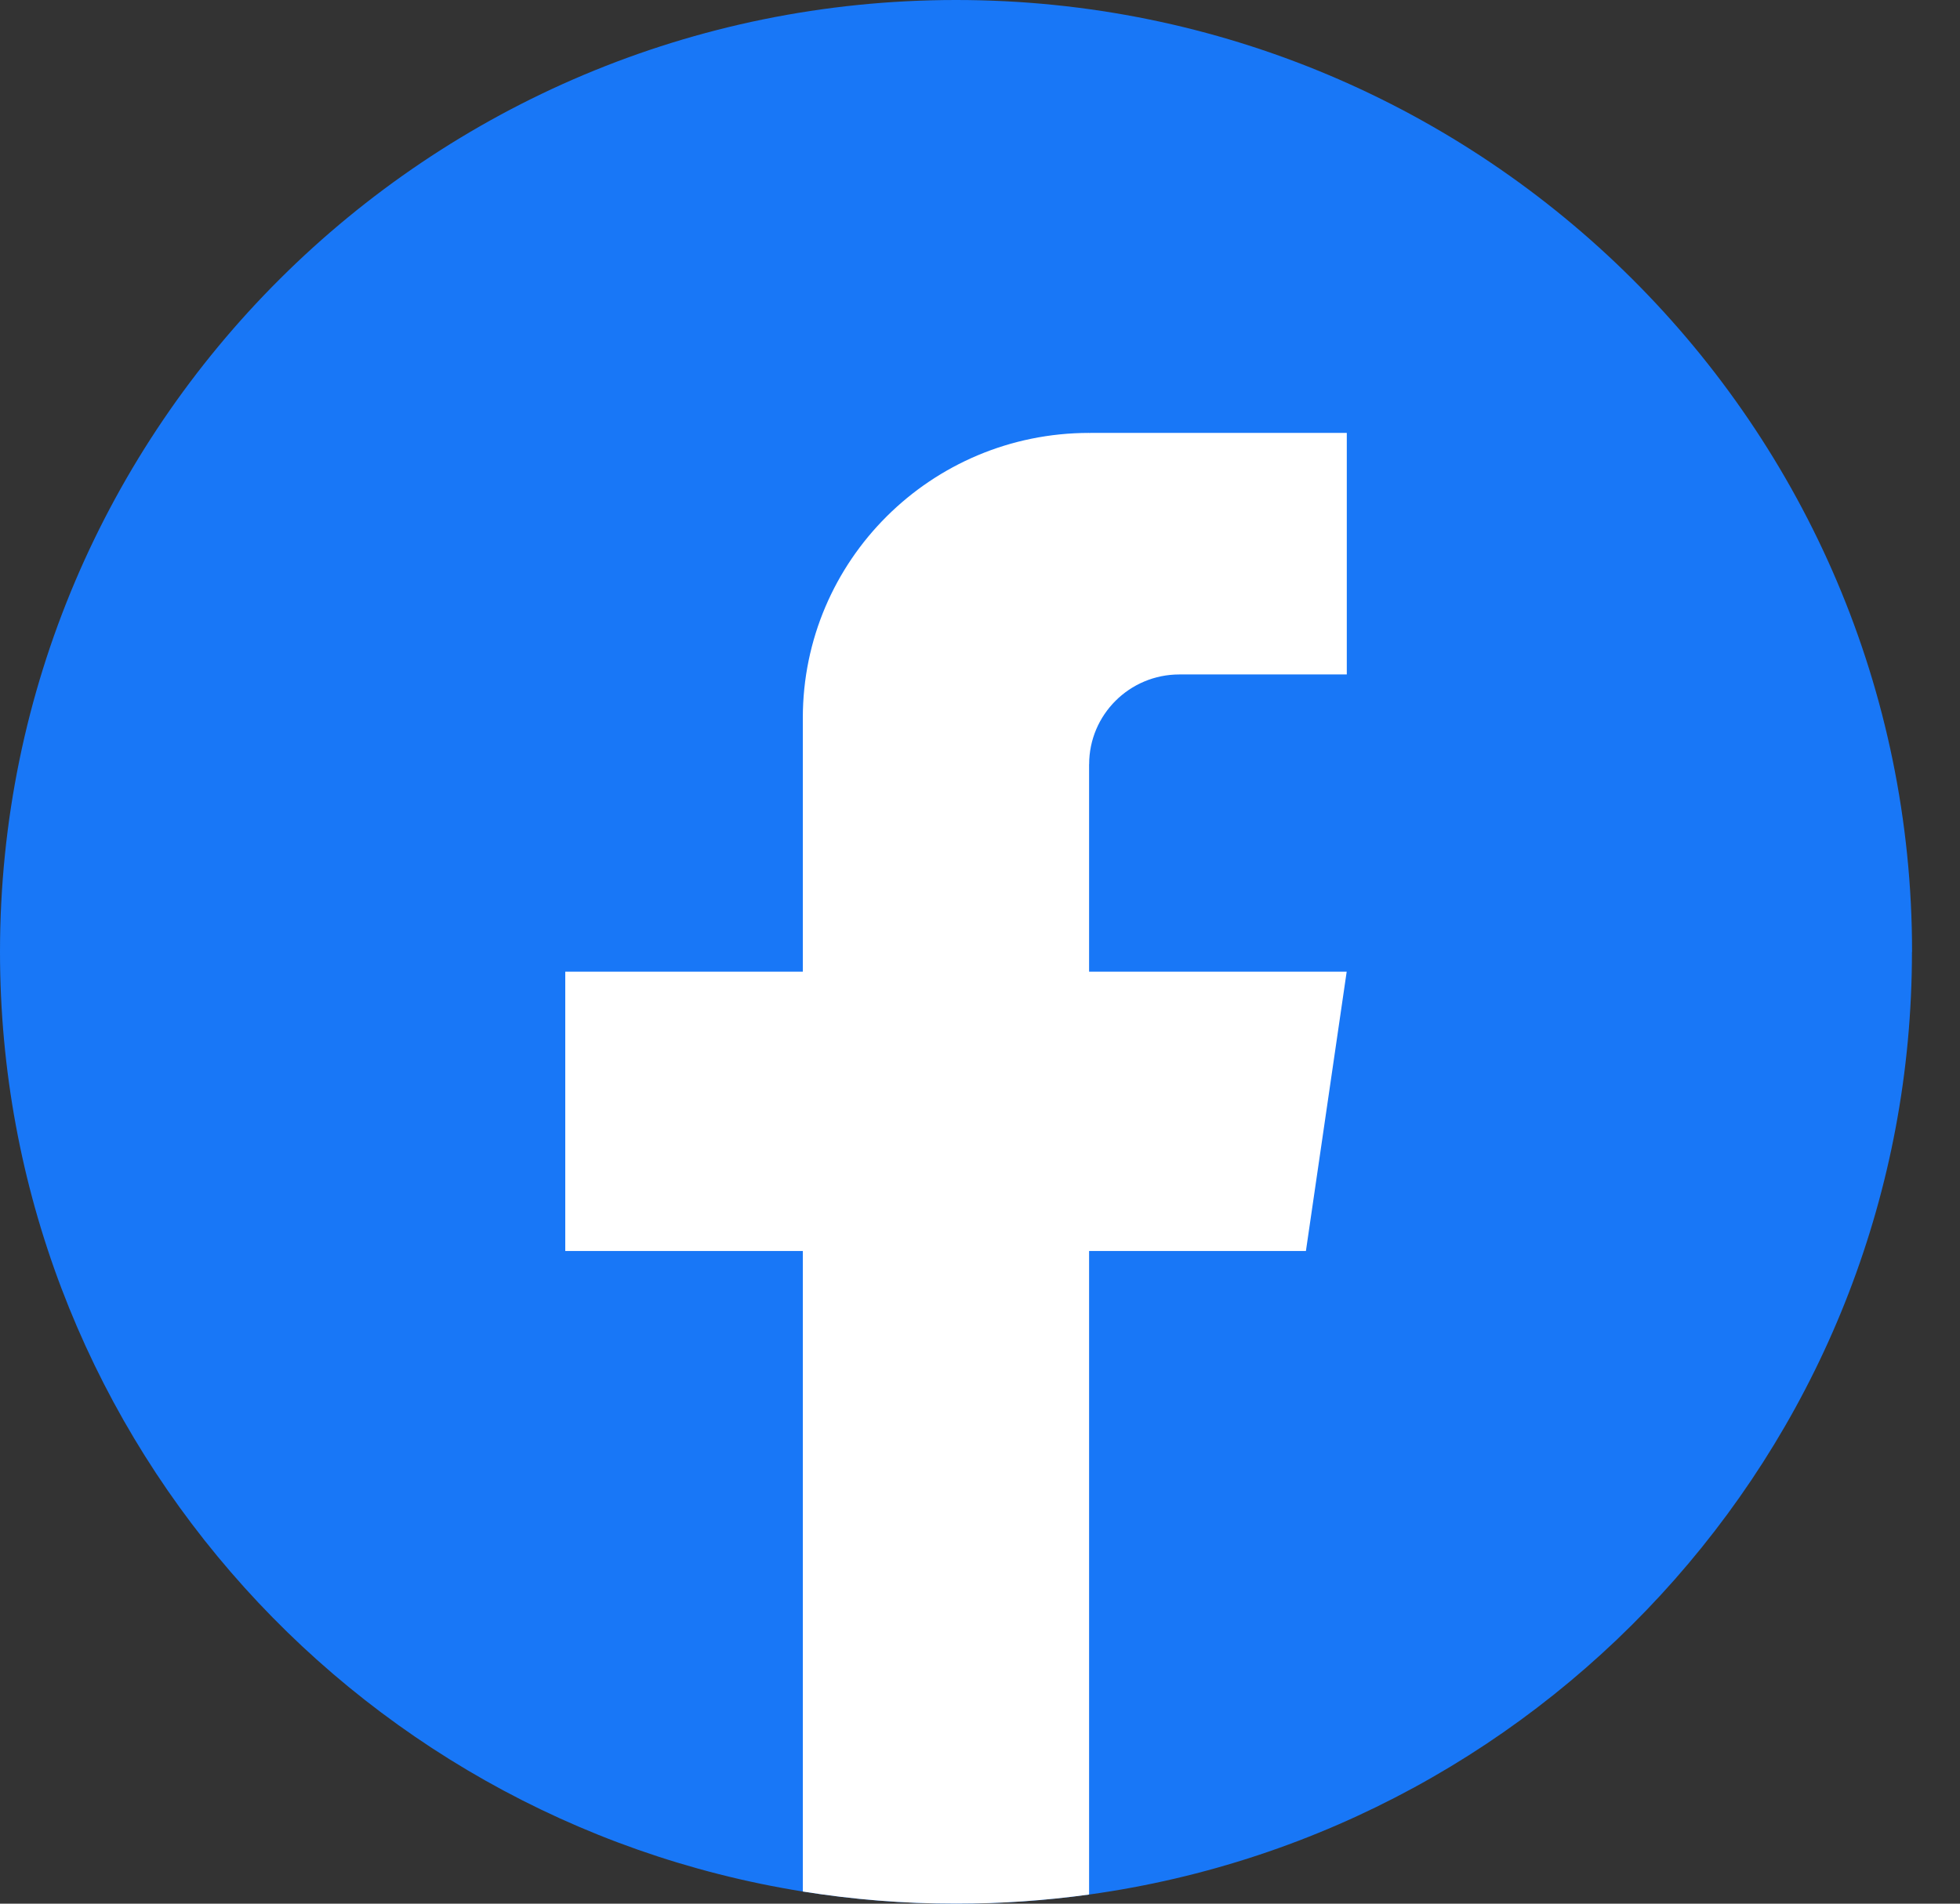
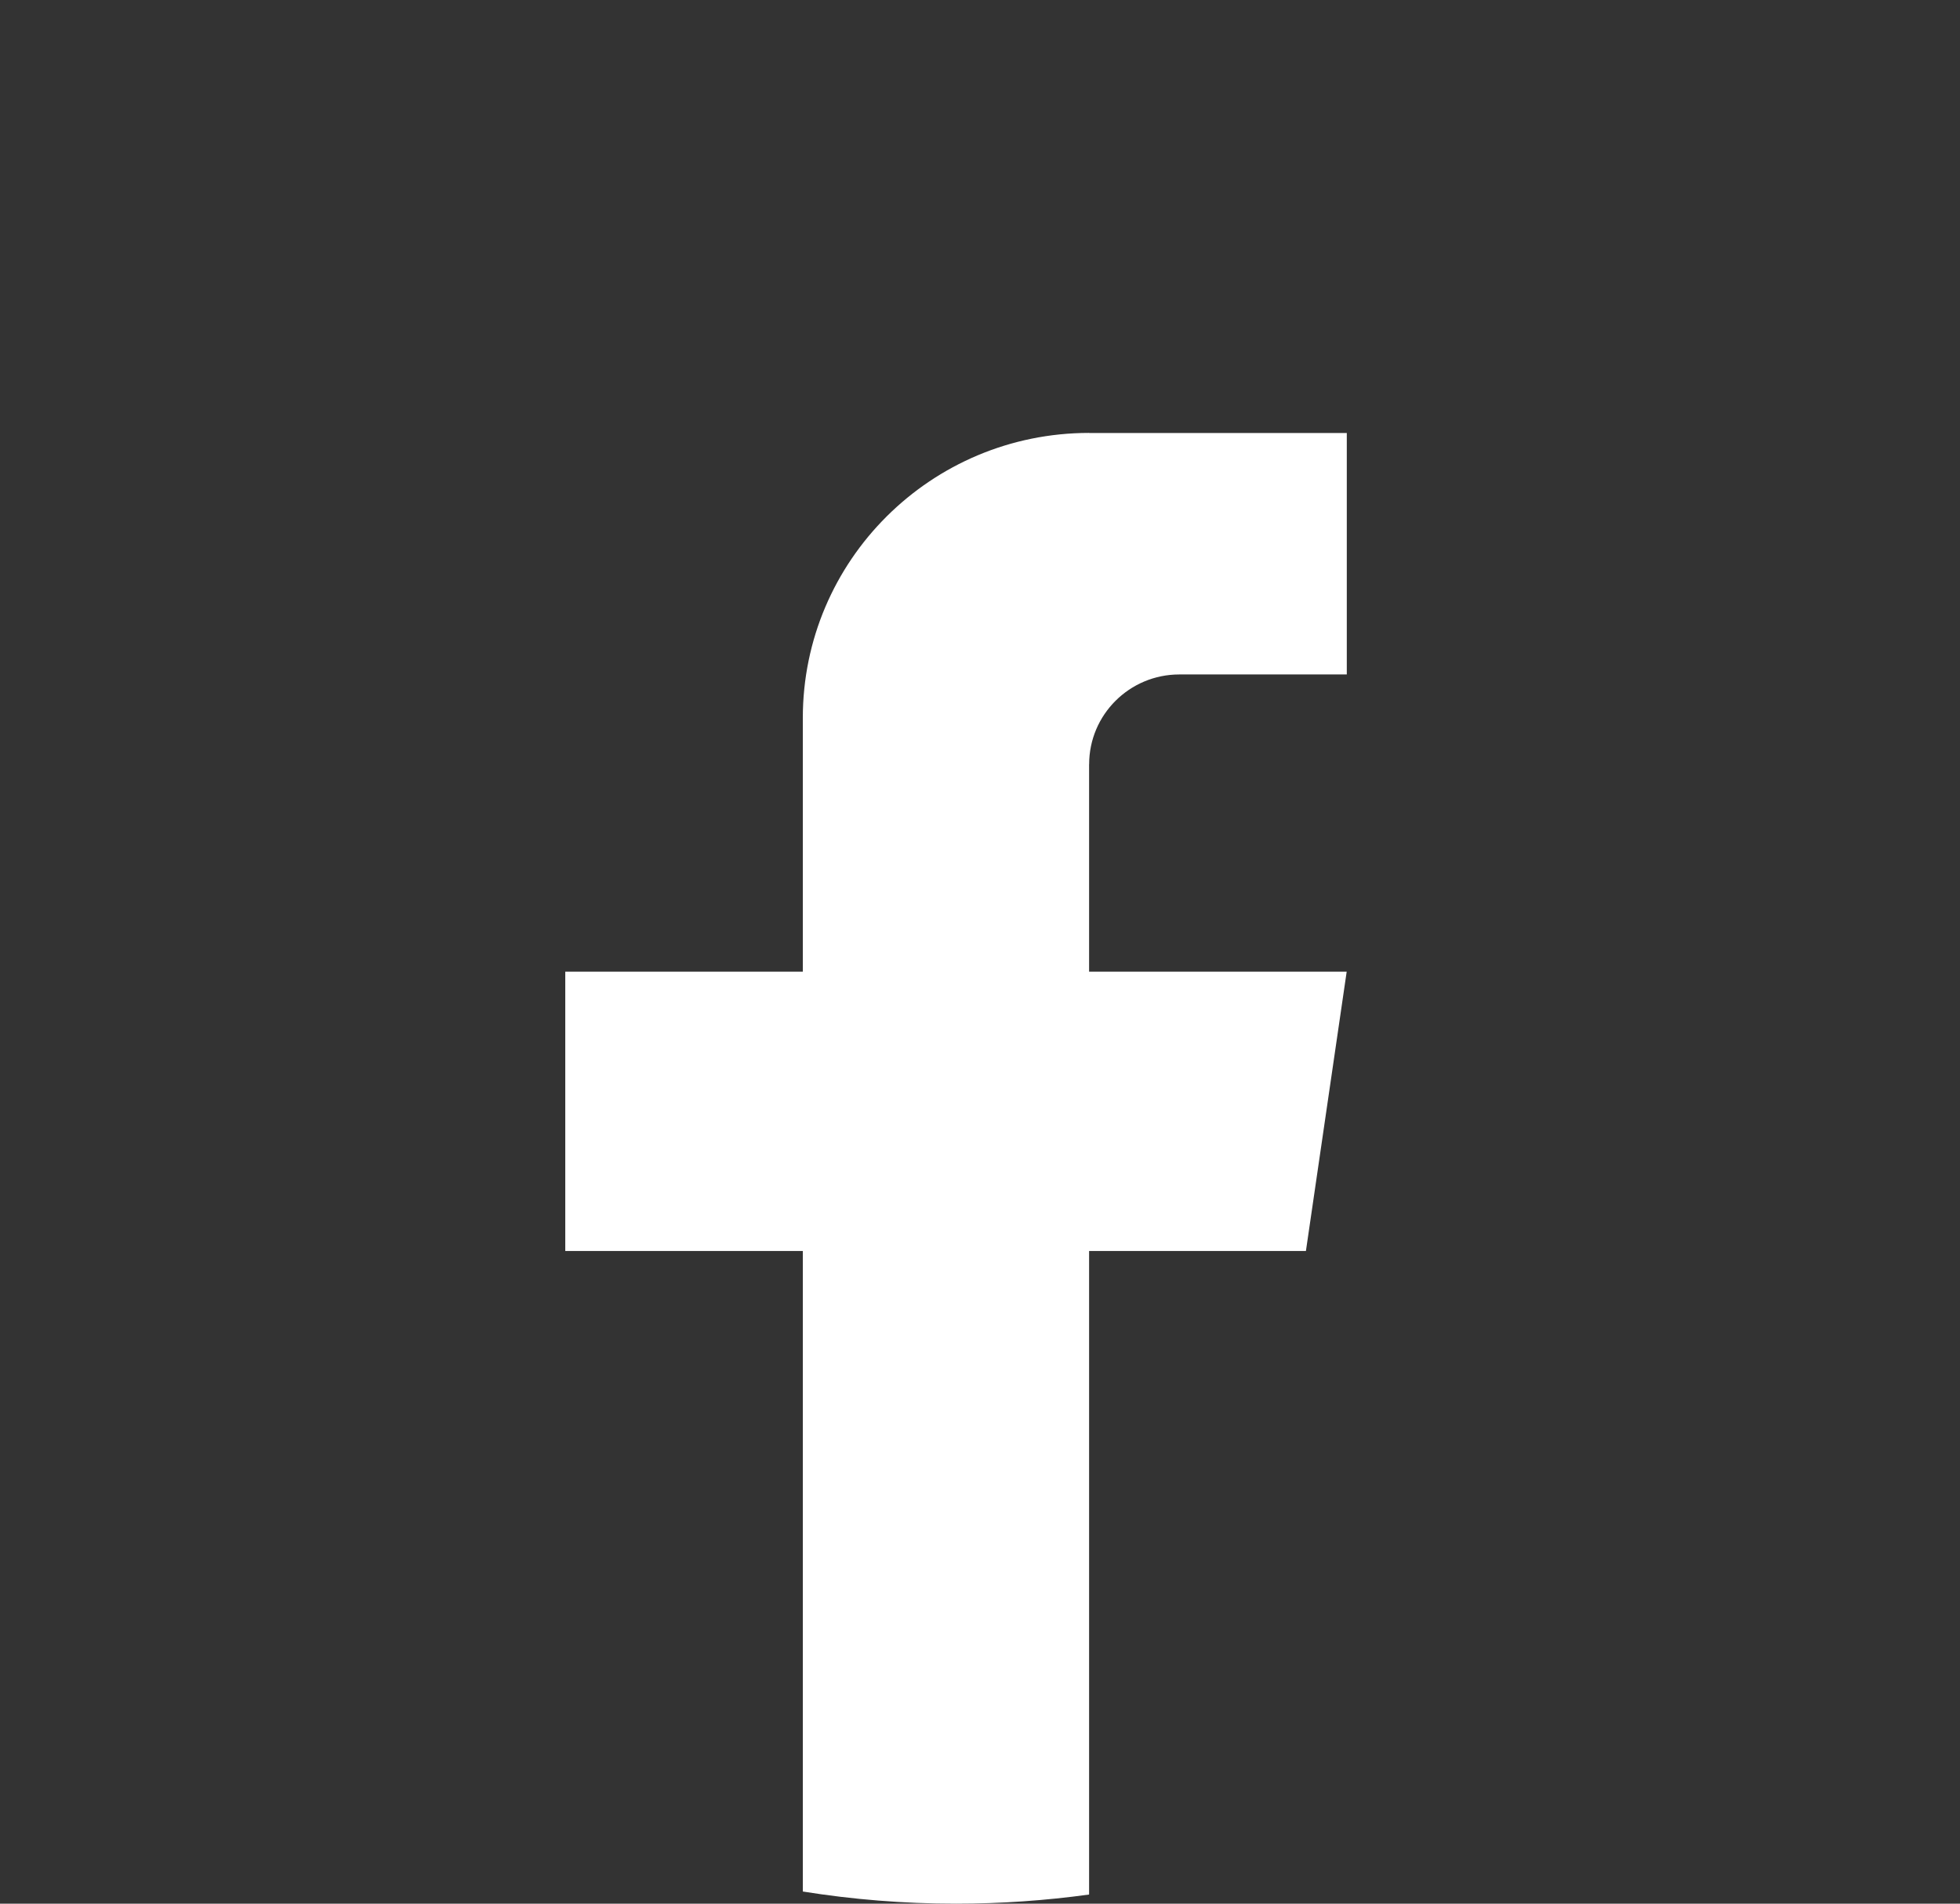
<svg xmlns="http://www.w3.org/2000/svg" width="35" height="34" viewBox="0 0 35 34" fill="none">
  <rect x="0" y="0" width="35" height="34" fill="#333333" stroke="none" />
-   <path d="M34.142 17.001C34.142 25.587 27.751 32.685 19.448 33.837C18.672 33.944 17.877 34 17.071 34C16.14 34 15.226 33.926 14.336 33.783C6.208 32.48 0 25.462 0 17.001C0 7.612 7.644 0 17.072 0C26.501 0 34.144 7.612 34.144 17.001H34.142Z" fill="#1877F7" />
-   <path d="M19.448 13.651V17.354H24.048L23.32 22.343H19.448V33.837C18.672 33.944 17.877 34 17.071 34C16.14 34 15.226 33.926 14.336 33.783V22.343H10.094V17.354H14.336V12.823C14.336 10.012 16.625 7.732 19.449 7.732V7.734C19.457 7.734 19.465 7.732 19.473 7.732H24.05V12.046H21.059C20.17 12.046 19.449 12.765 19.449 13.65L19.448 13.651Z" fill="white" />
+   <path d="M19.448 13.651V17.354H24.048L23.32 22.343H19.448V33.837C18.672 33.944 17.877 34 17.071 34C16.14 34 15.226 33.926 14.336 33.783V22.343H10.094V17.354H14.336V12.823C14.336 10.012 16.625 7.732 19.449 7.732V7.734H24.05V12.046H21.059C20.17 12.046 19.449 12.765 19.449 13.65L19.448 13.651Z" fill="white" />
</svg>